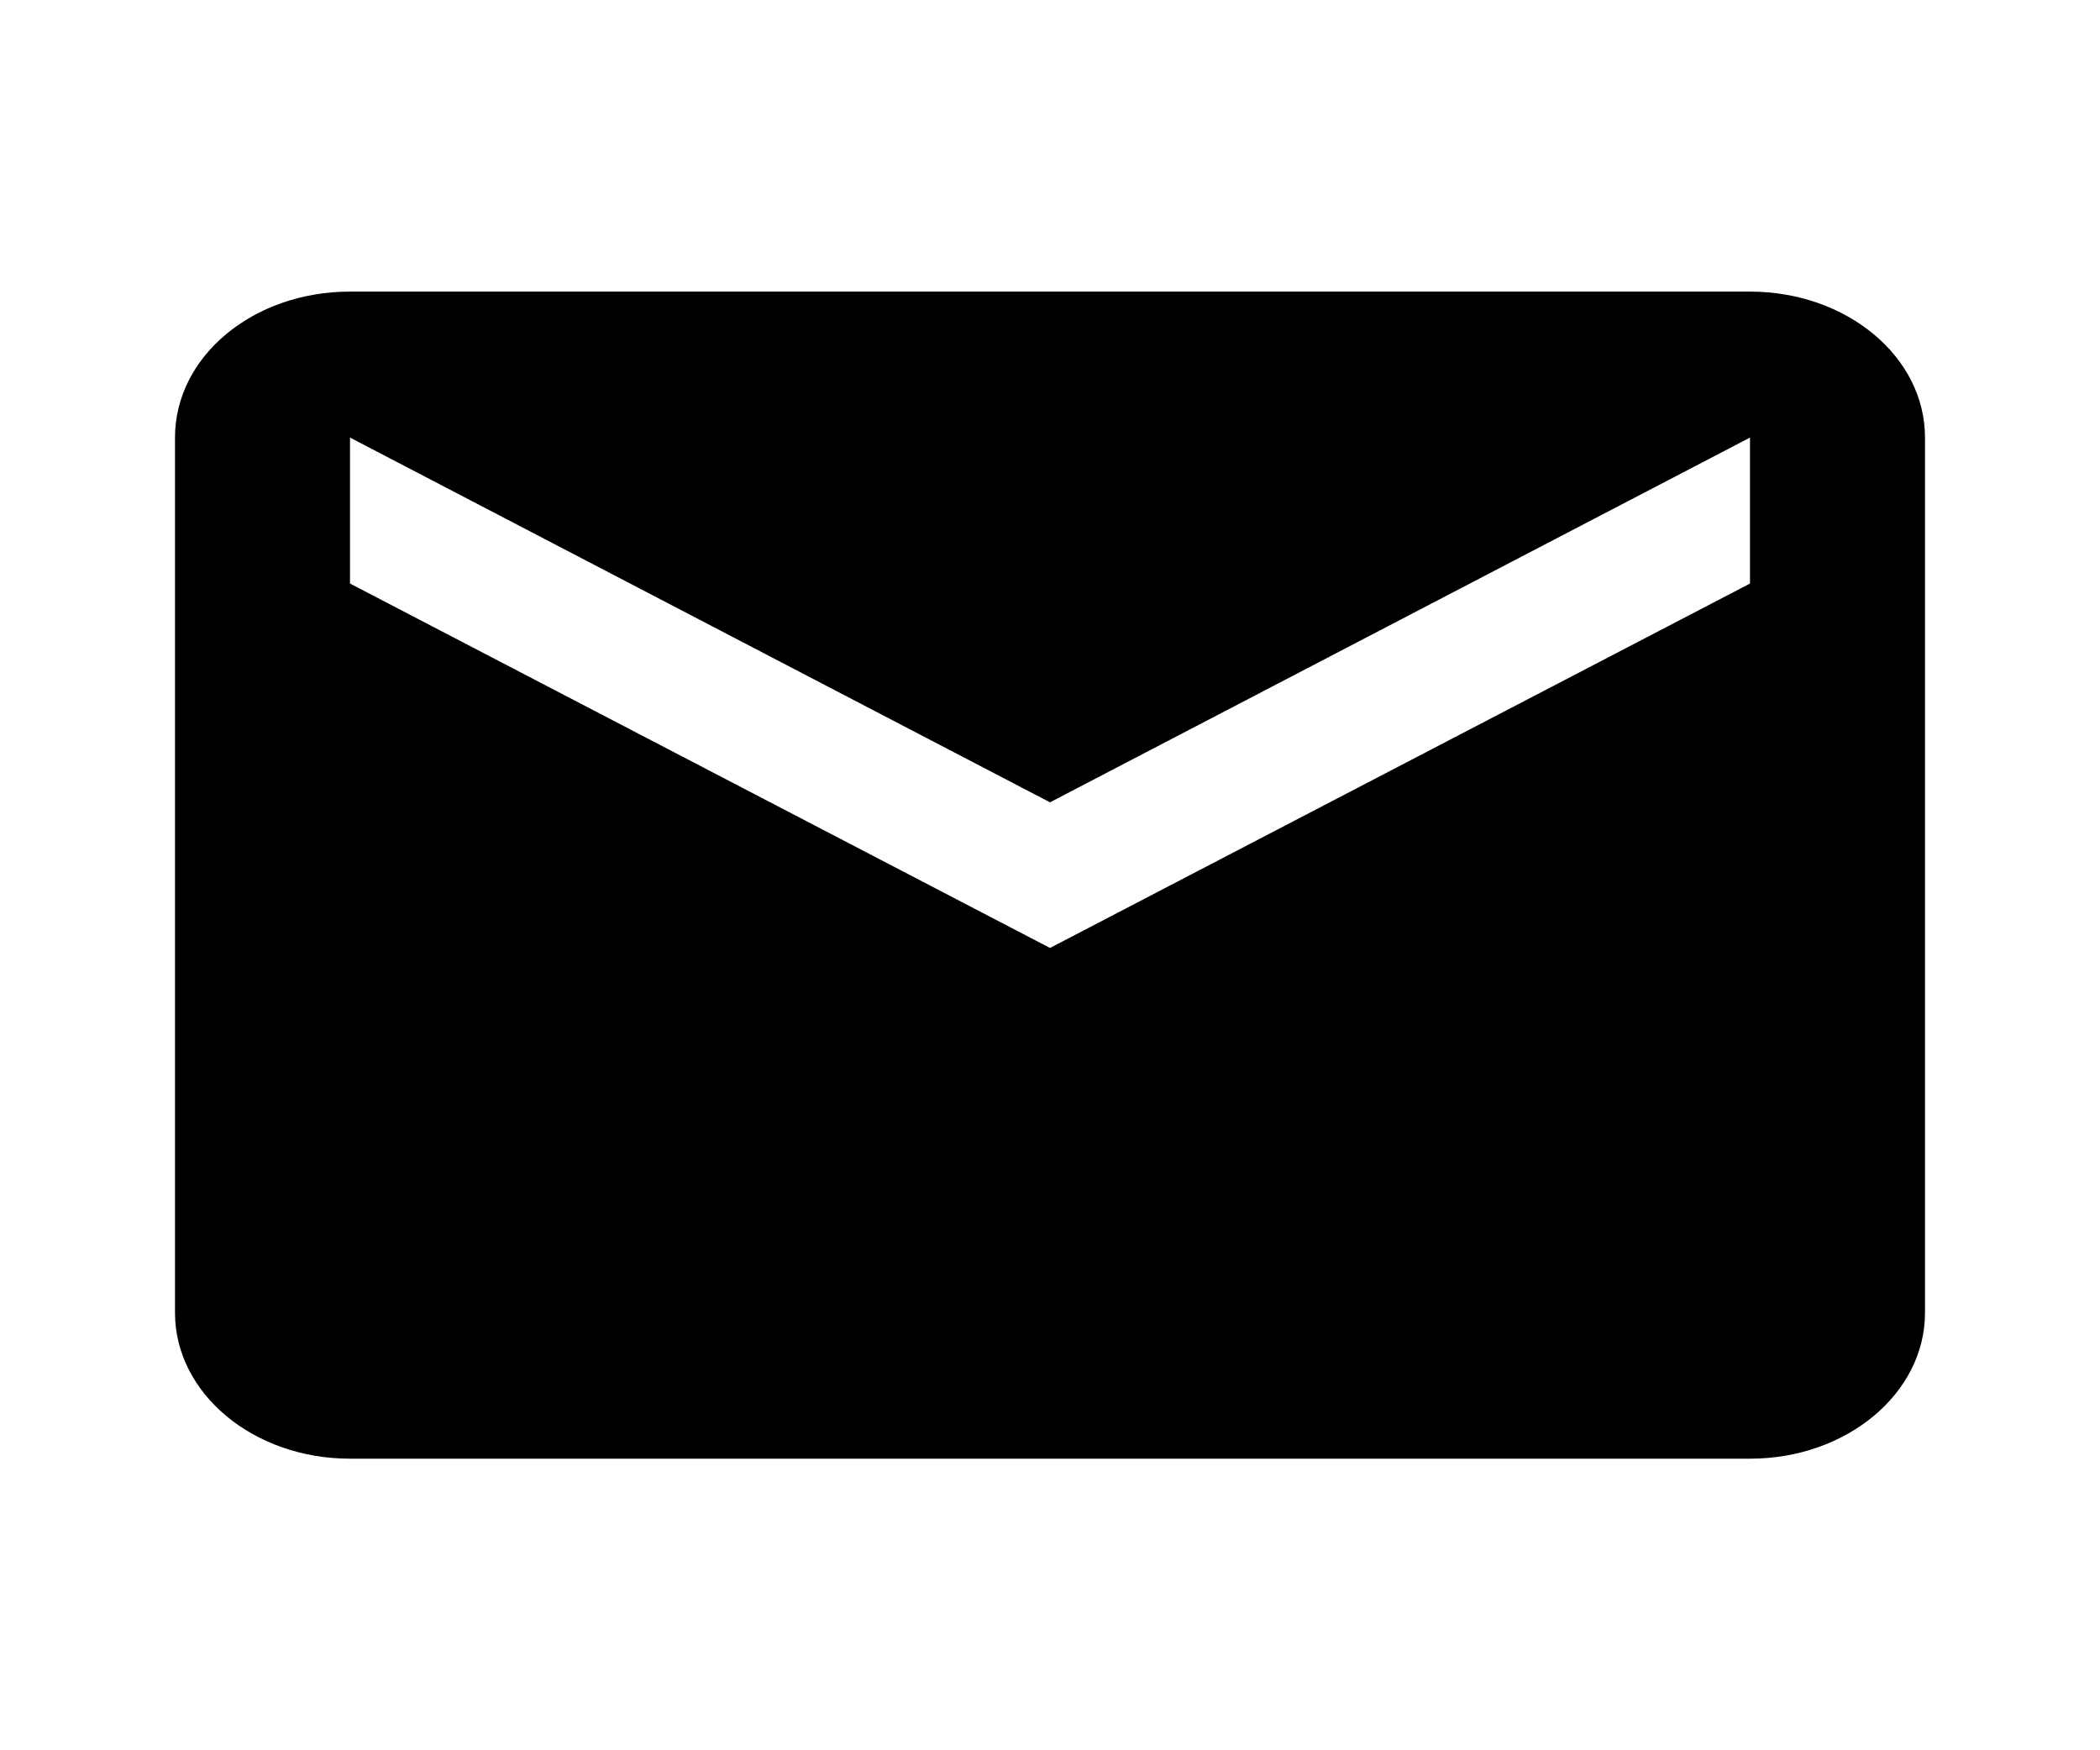
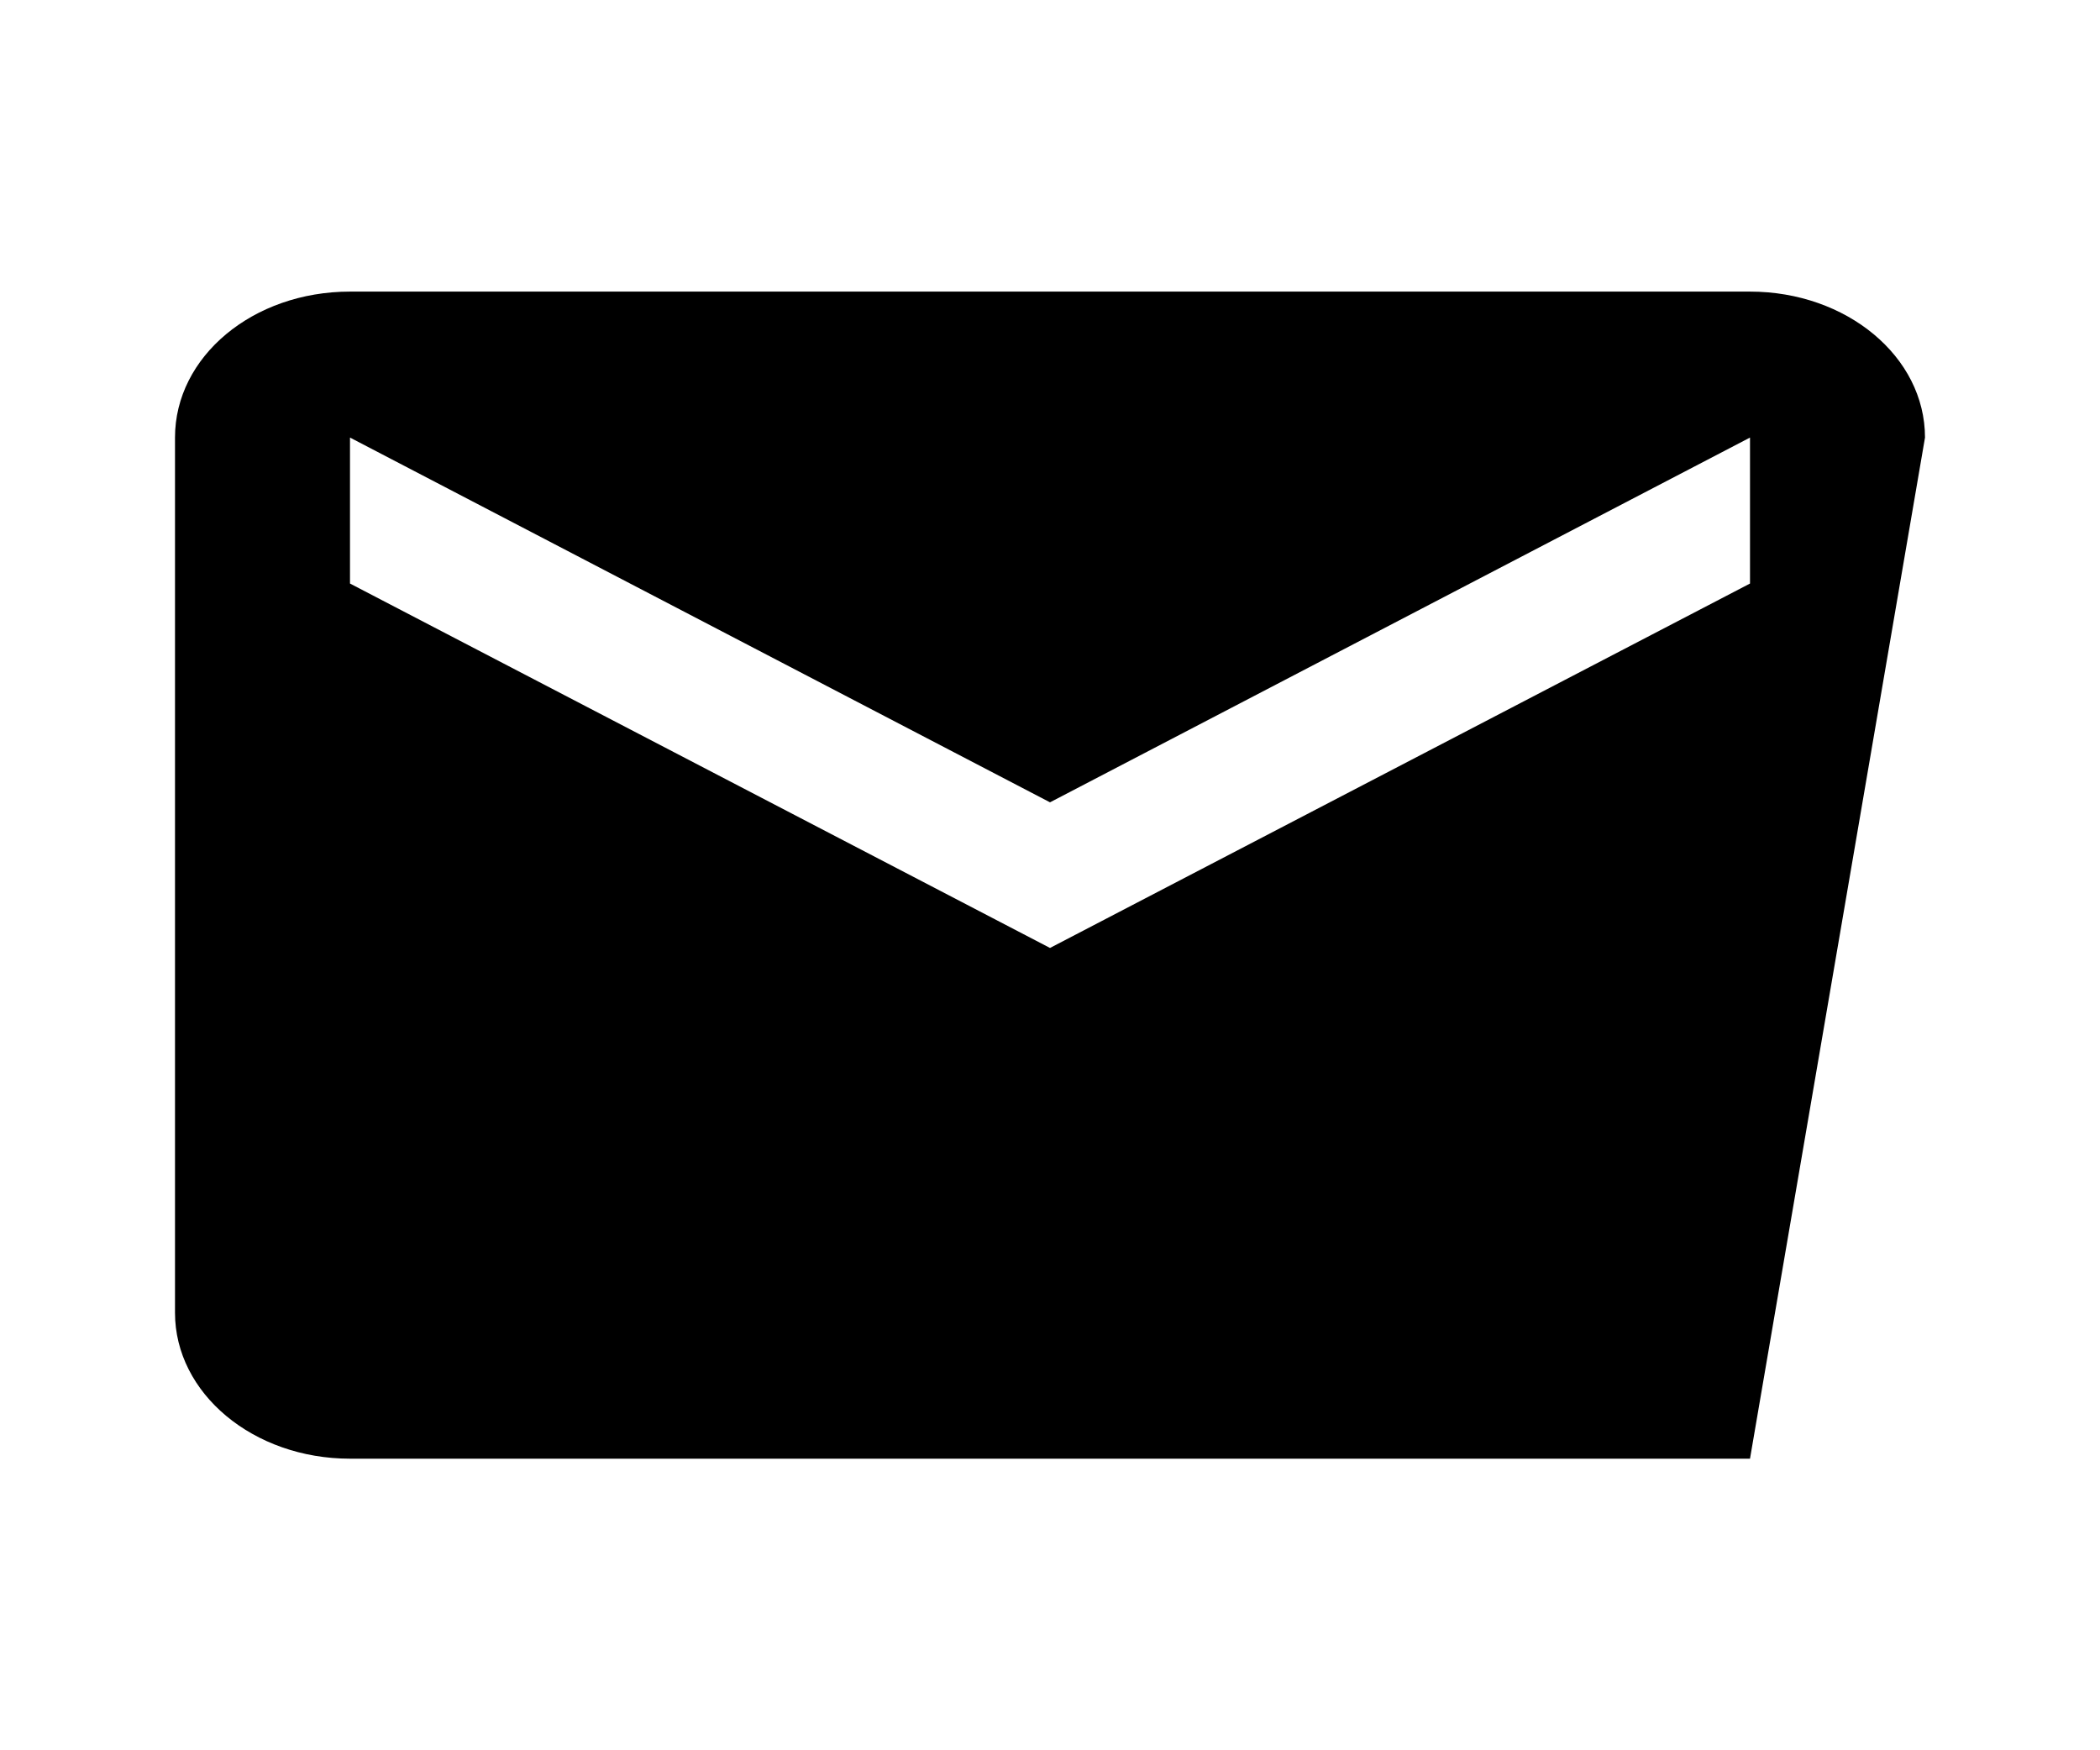
<svg xmlns="http://www.w3.org/2000/svg" version="1.1" viewBox="0 0 24 20" height="20px" width="24px">
  <g id="surface1">
-     <path d="M 20 6.668 L 12 10.832 L 4 6.668 L 4 5 L 12 9.168 L 20 5 M 20 3.332 L 4 3.332 C 2.891 3.332 2 4.074 2 5 L 2 15 C 2 15.922 2.895 16.668 4 16.668 L 20 16.668 C 21.105 16.668 22 15.922 22 15 L 22 5 C 22 4.074 21.102 3.332 20 3.332 Z M 20 3.332" style="stroke:none;fill-rule:nonzero;fill:rgb(0%,0%,0%);fill-opacity:1;" />
+     <path d="M 20 6.668 L 12 10.832 L 4 6.668 L 4 5 L 12 9.168 L 20 5 M 20 3.332 L 4 3.332 C 2.891 3.332 2 4.074 2 5 L 2 15 C 2 15.922 2.895 16.668 4 16.668 L 20 16.668 L 22 5 C 22 4.074 21.102 3.332 20 3.332 Z M 20 3.332" style="stroke:none;fill-rule:nonzero;fill:rgb(0%,0%,0%);fill-opacity:1;" />
  </g>
</svg>